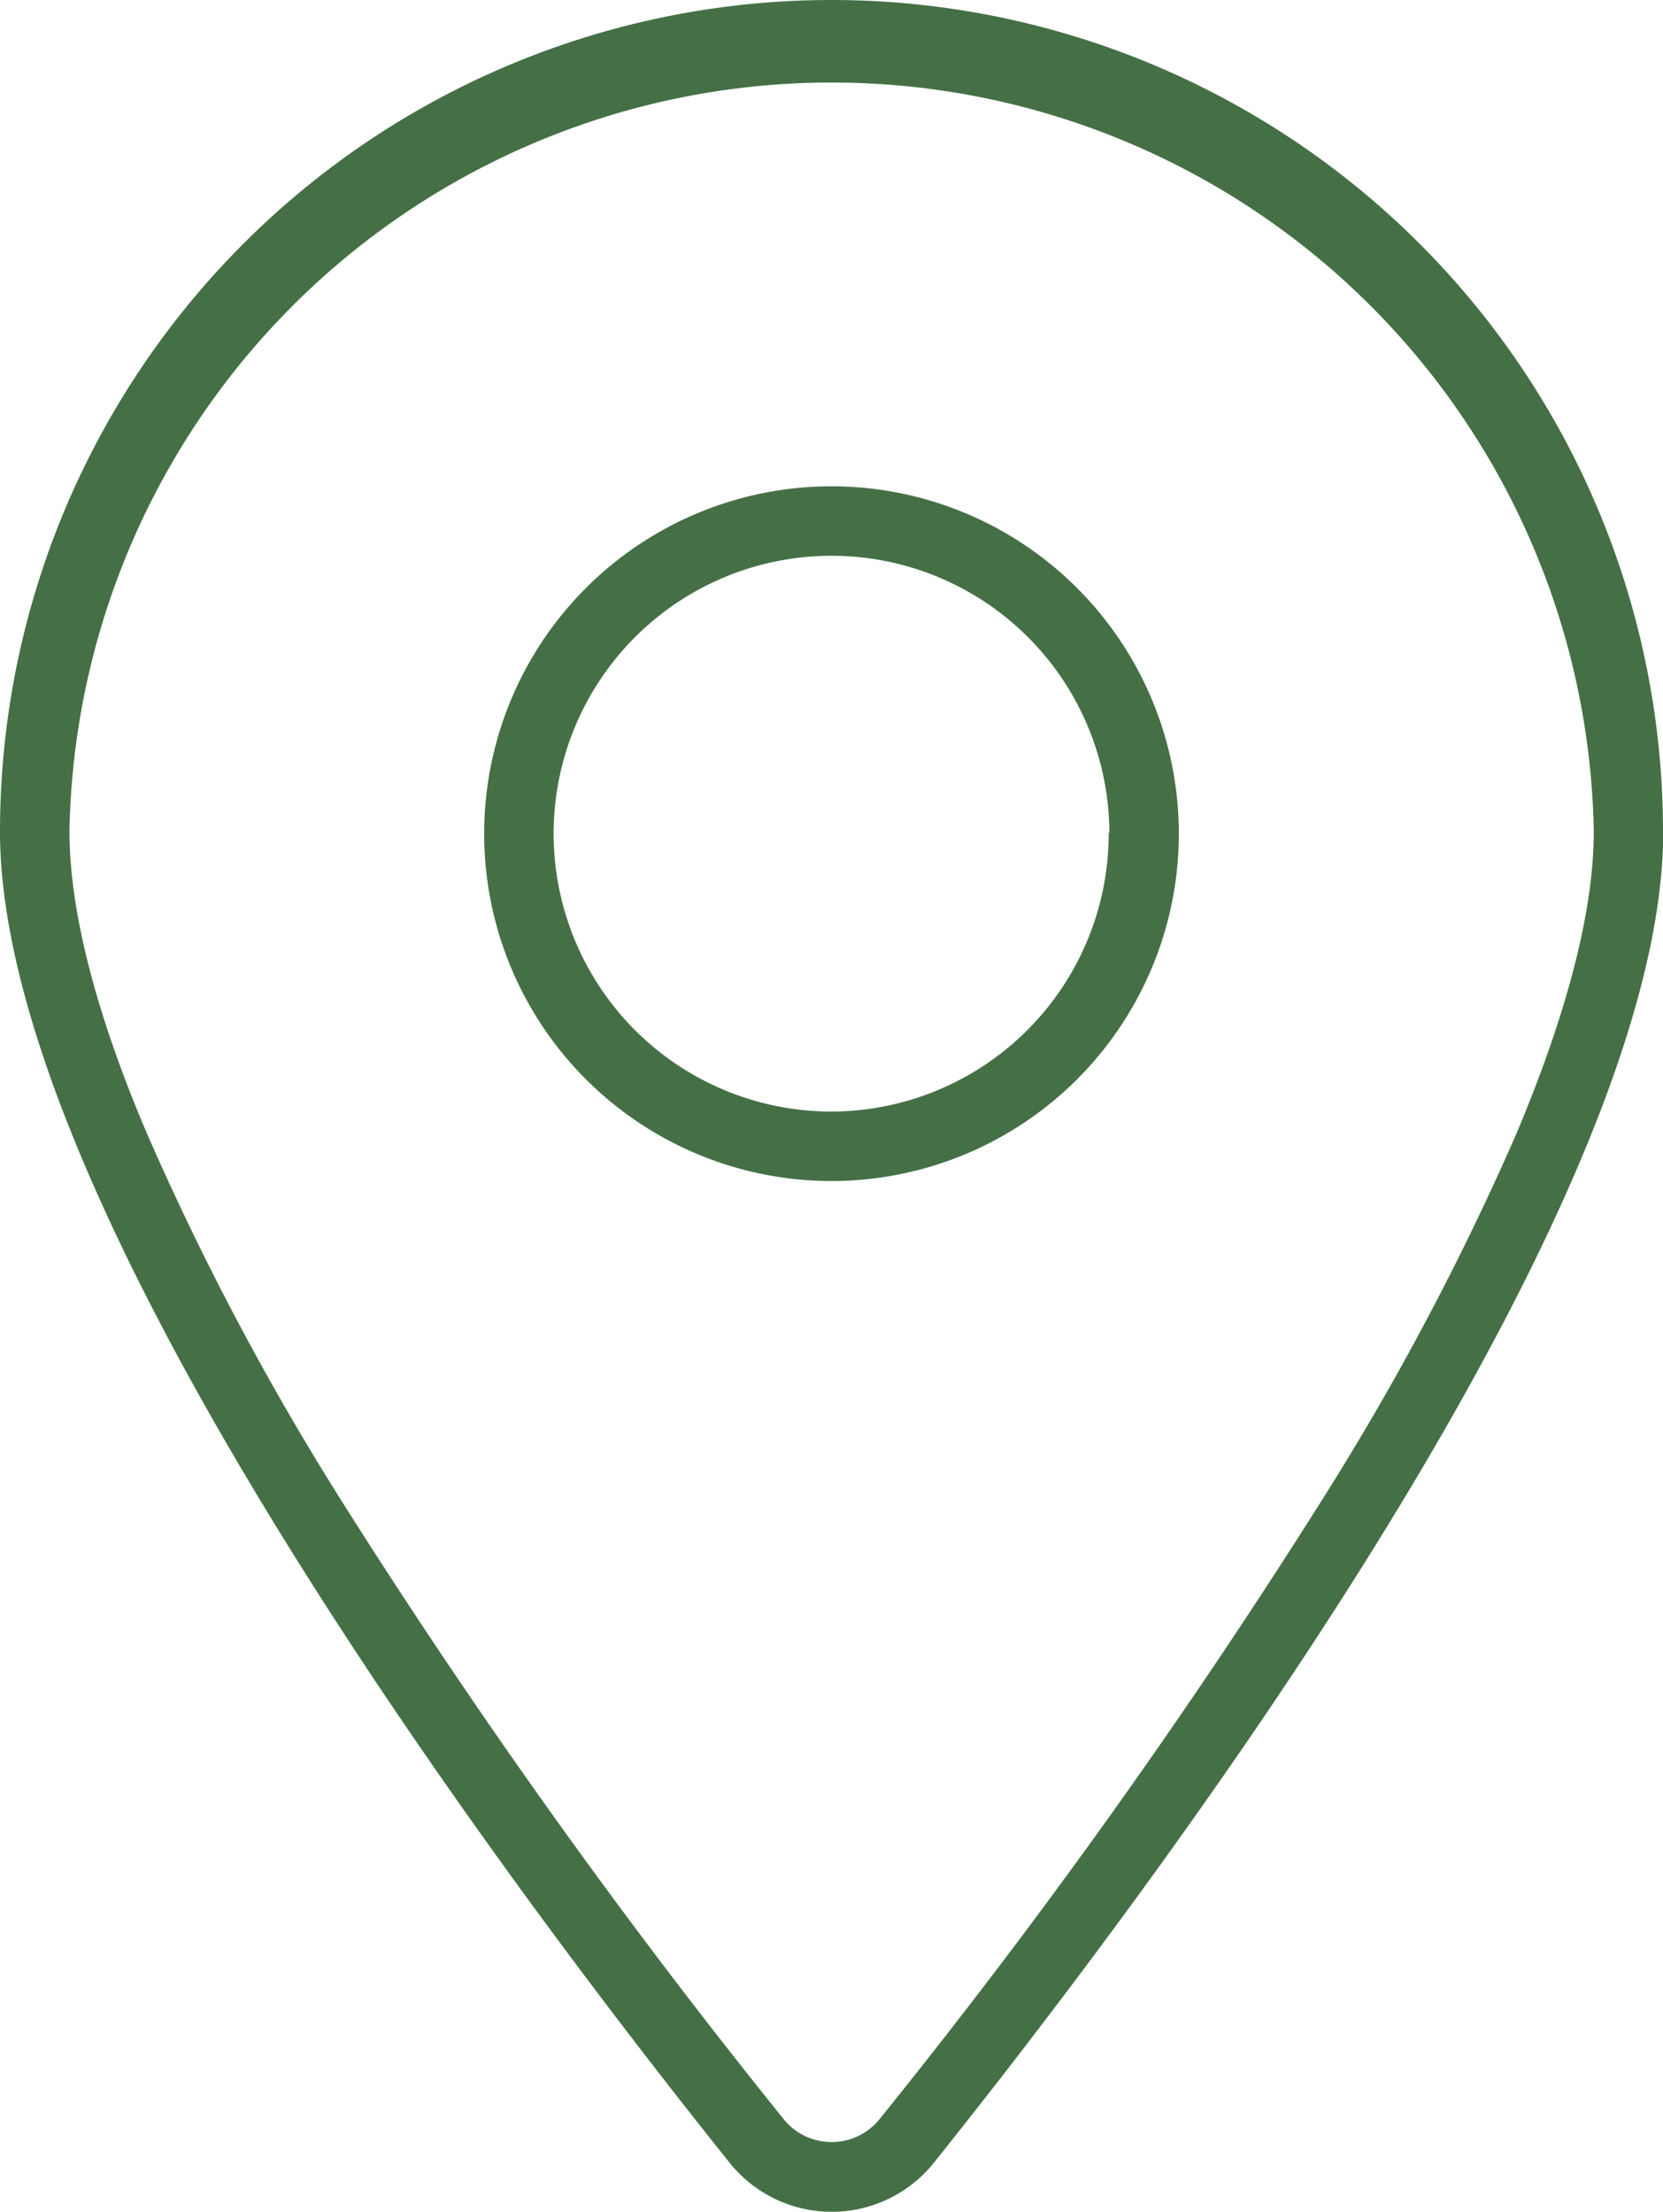
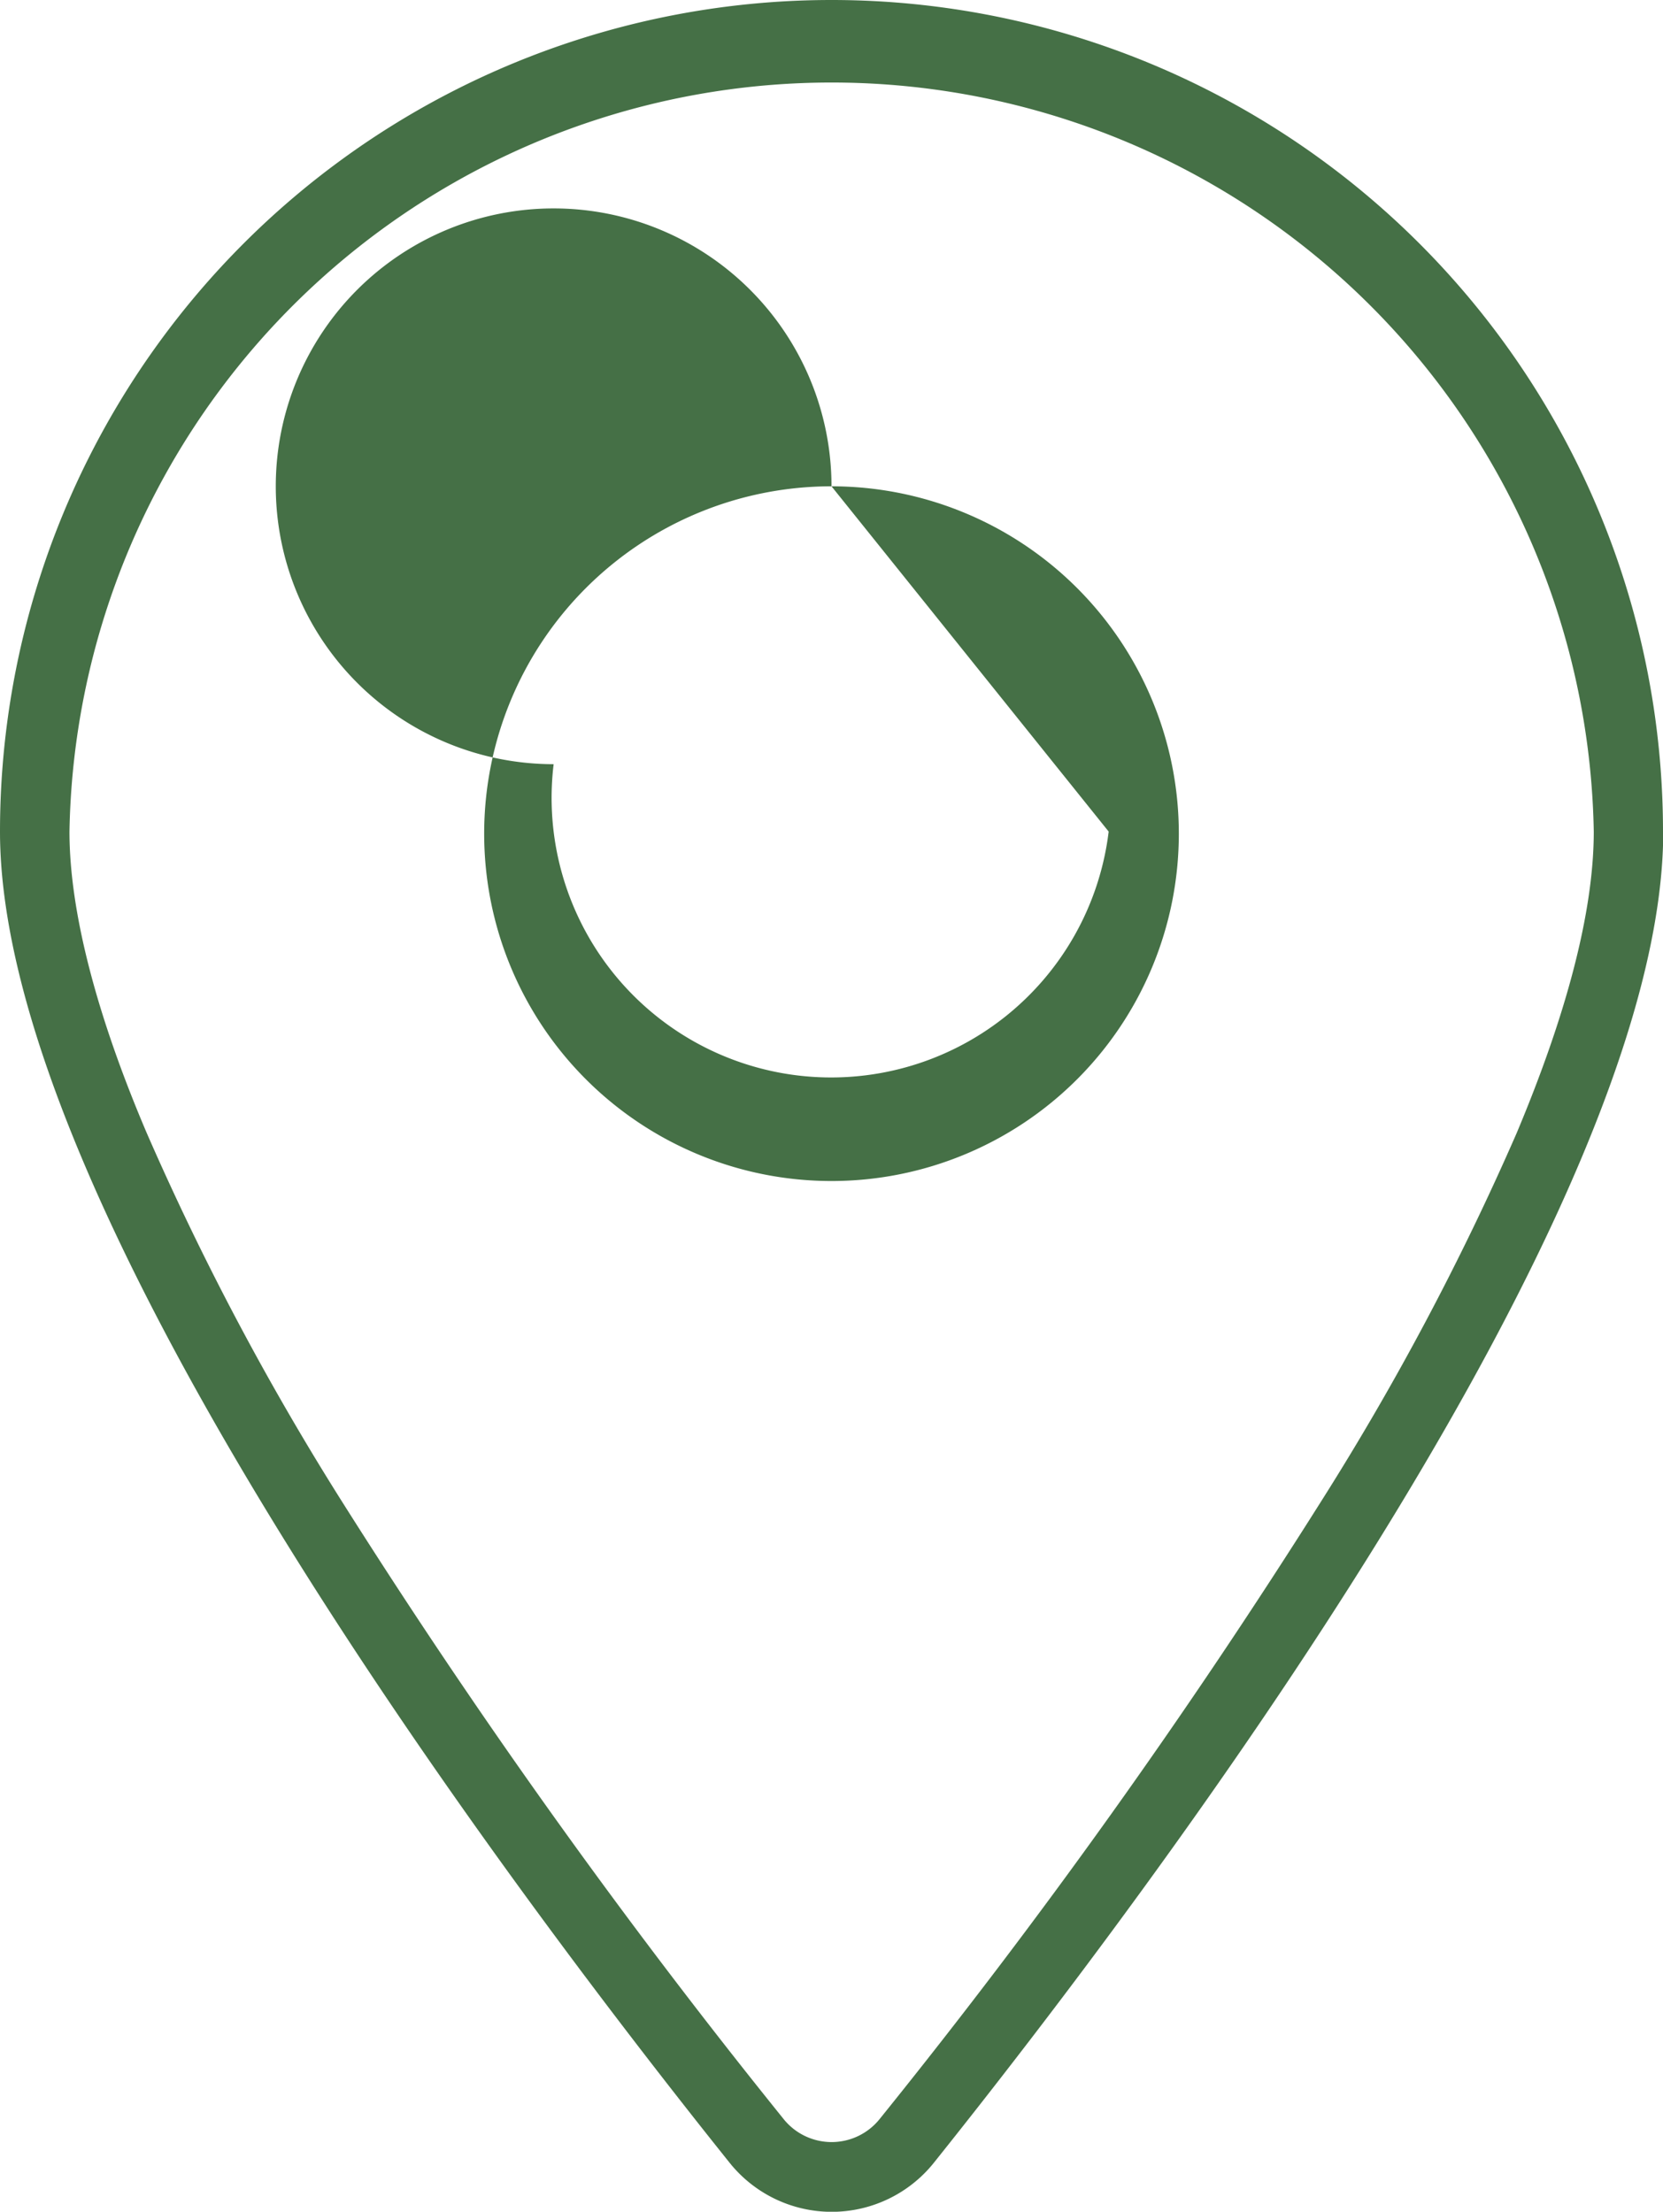
<svg xmlns="http://www.w3.org/2000/svg" viewBox="0 0 71.82 95.51">
  <defs>
    <style>.cls-1{fill:#457046;}</style>
  </defs>
  <g id="Capa_2" data-name="Capa 2">
    <g id="Capa_1-2" data-name="Capa 1">
-       <path class="cls-1" d="M68.83,35.91A32.92,32.92,0,0,0,3,35.91c0,3.5,1.2,8,3.33,13A118.92,118.92,0,0,0,14.68,64.7,283.77,283.77,0,0,0,33.82,91.48a2.66,2.66,0,0,0,4.19,0A282.13,282.13,0,0,0,57.14,64.7,117.76,117.76,0,0,0,65.5,48.93C67.63,43.86,68.83,39.41,68.83,35.91Zm3,0c0,16.35-21.88,45.45-31.48,57.46a5.65,5.65,0,0,1-8.86,0C21.88,81.36,0,52.26,0,35.91a35.91,35.91,0,0,1,71.82,0ZM35.91,21a15,15,0,1,1-15,15A15,15,0,0,1,35.91,21Zm12,15a12,12,0,1,0-12,12A12,12,0,0,0,47.88,35.91Z" />
+       <path class="cls-1" d="M68.83,35.91A32.92,32.92,0,0,0,3,35.91c0,3.5,1.2,8,3.33,13A118.92,118.92,0,0,0,14.68,64.7,283.77,283.77,0,0,0,33.82,91.48a2.66,2.66,0,0,0,4.19,0A282.13,282.13,0,0,0,57.14,64.7,117.76,117.76,0,0,0,65.5,48.93C67.63,43.86,68.83,39.41,68.83,35.91Zm3,0c0,16.35-21.88,45.45-31.48,57.46a5.65,5.65,0,0,1-8.86,0C21.88,81.36,0,52.26,0,35.91a35.91,35.91,0,0,1,71.82,0ZM35.91,21a15,15,0,1,1-15,15A15,15,0,0,1,35.91,21Za12,12,0,1,0-12,12A12,12,0,0,0,47.88,35.91Z" />
    </g>
  </g>
</svg>